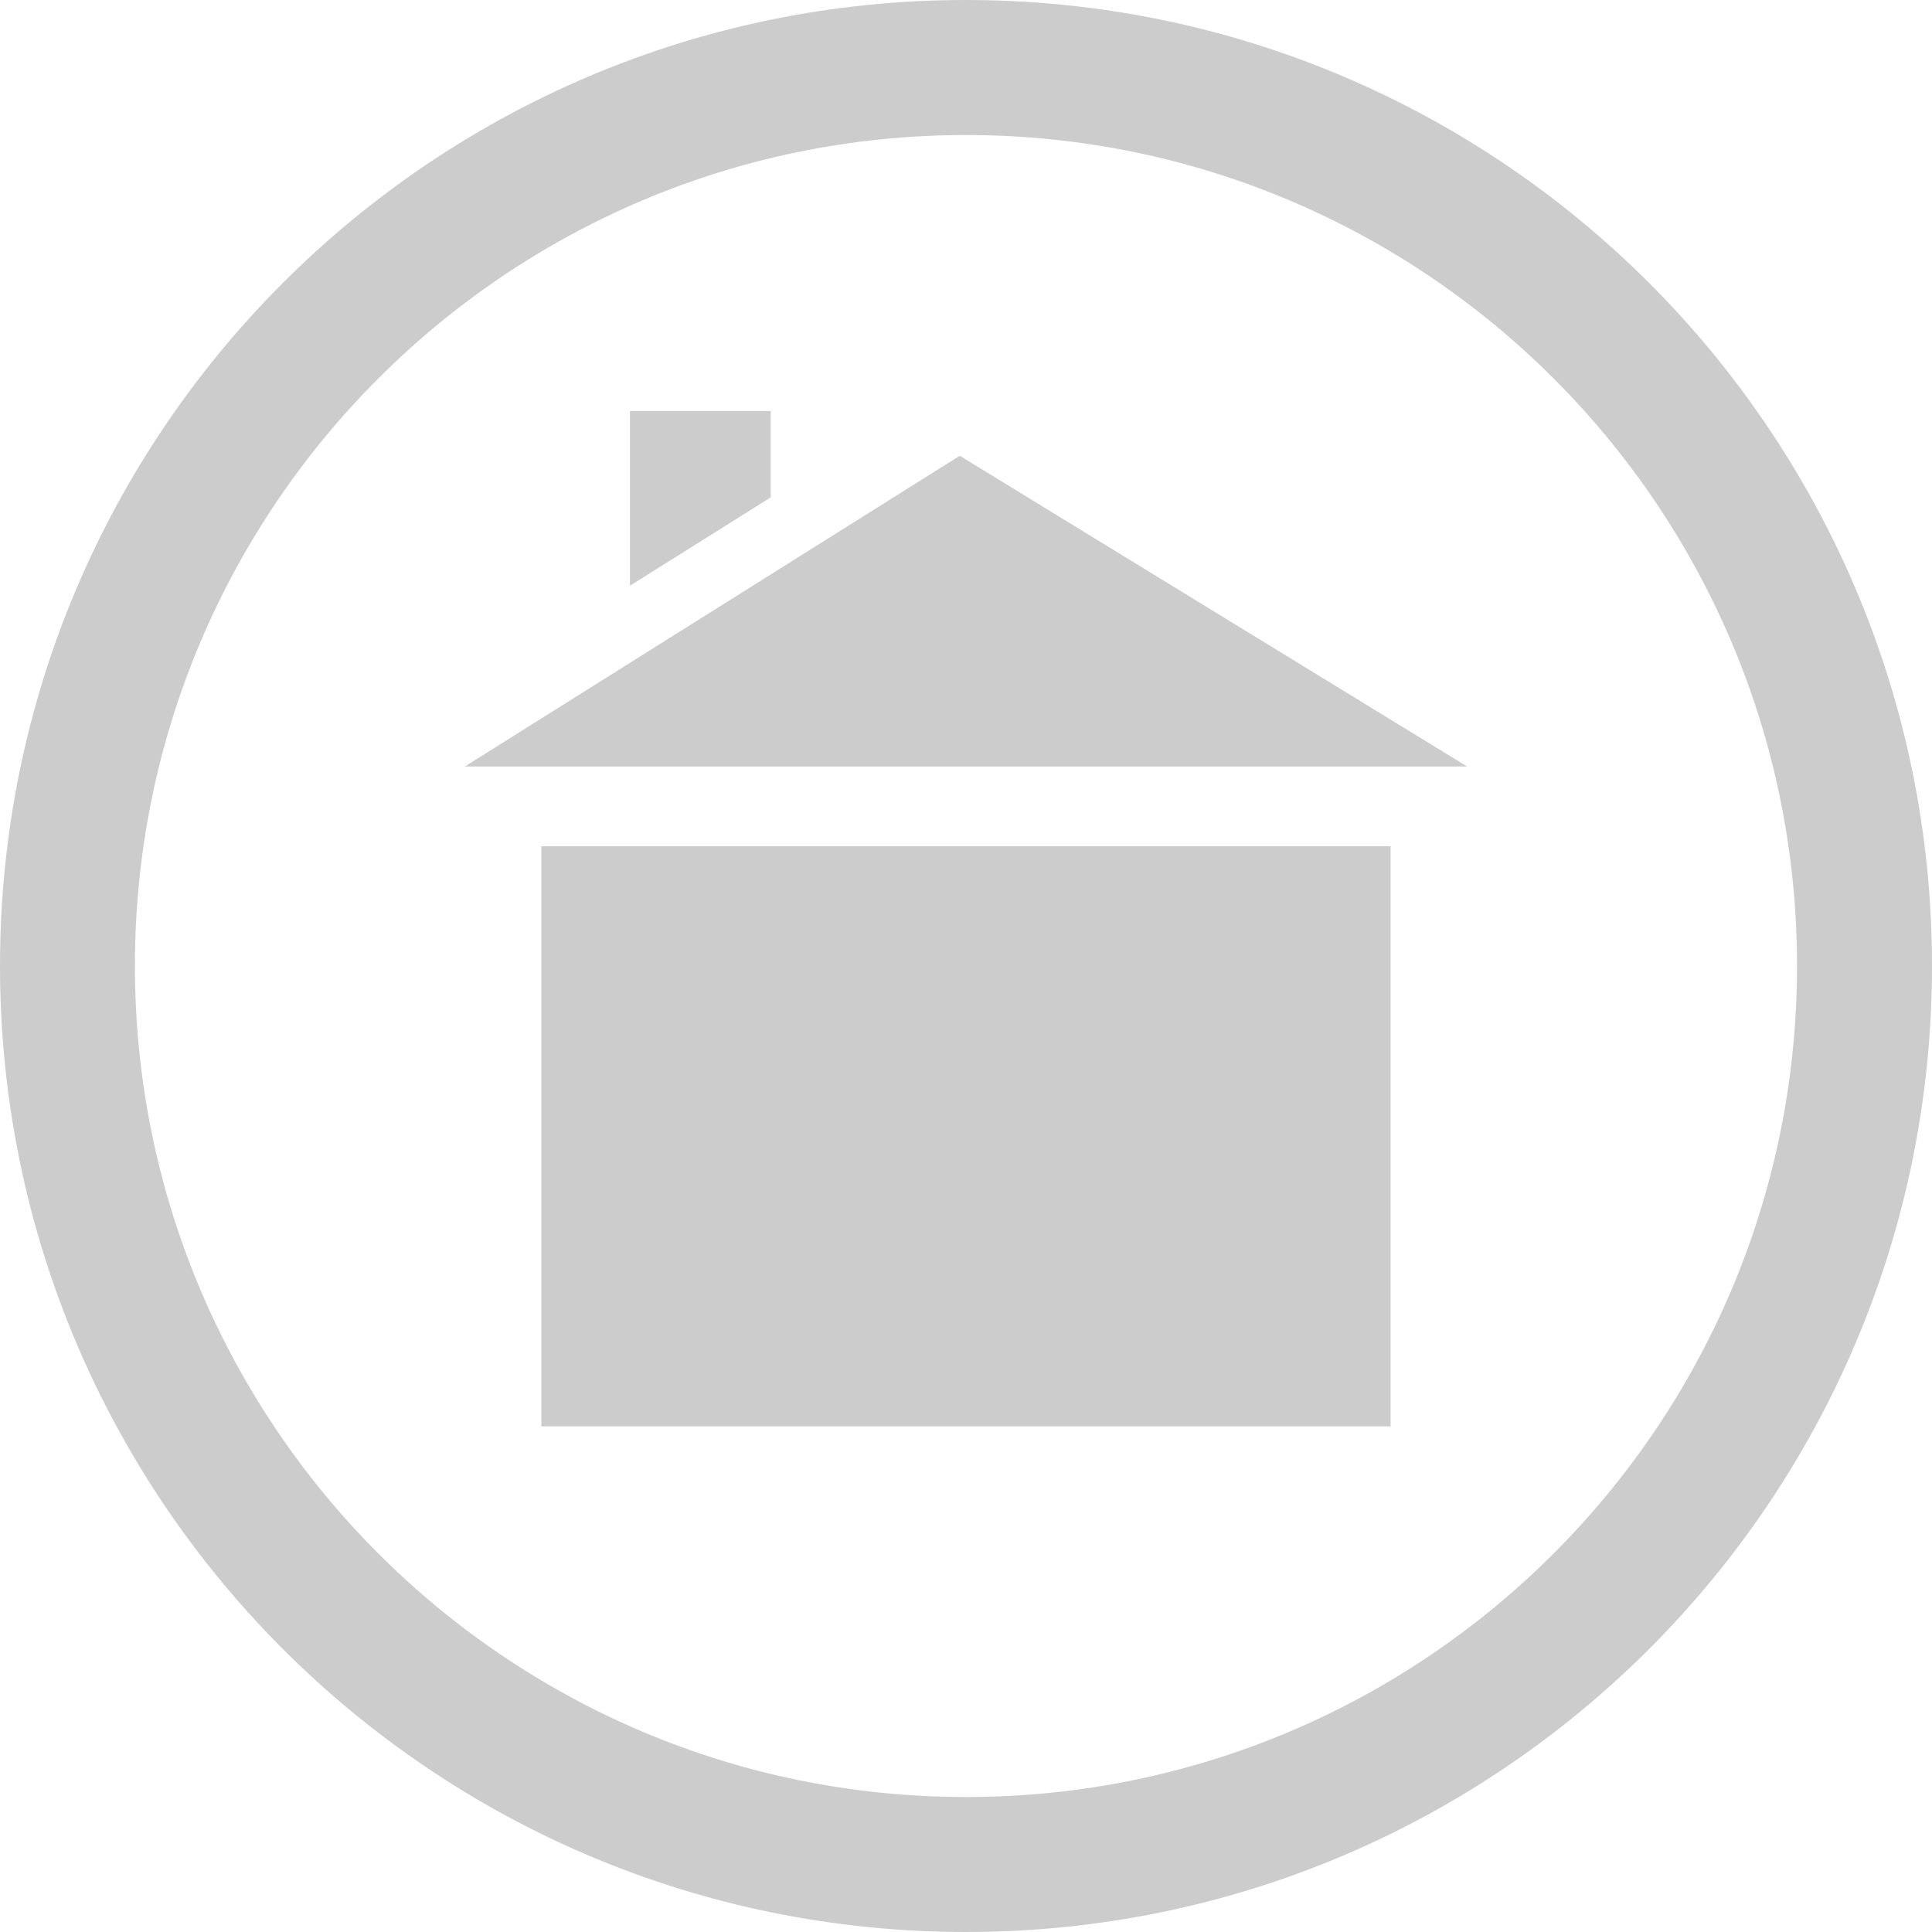
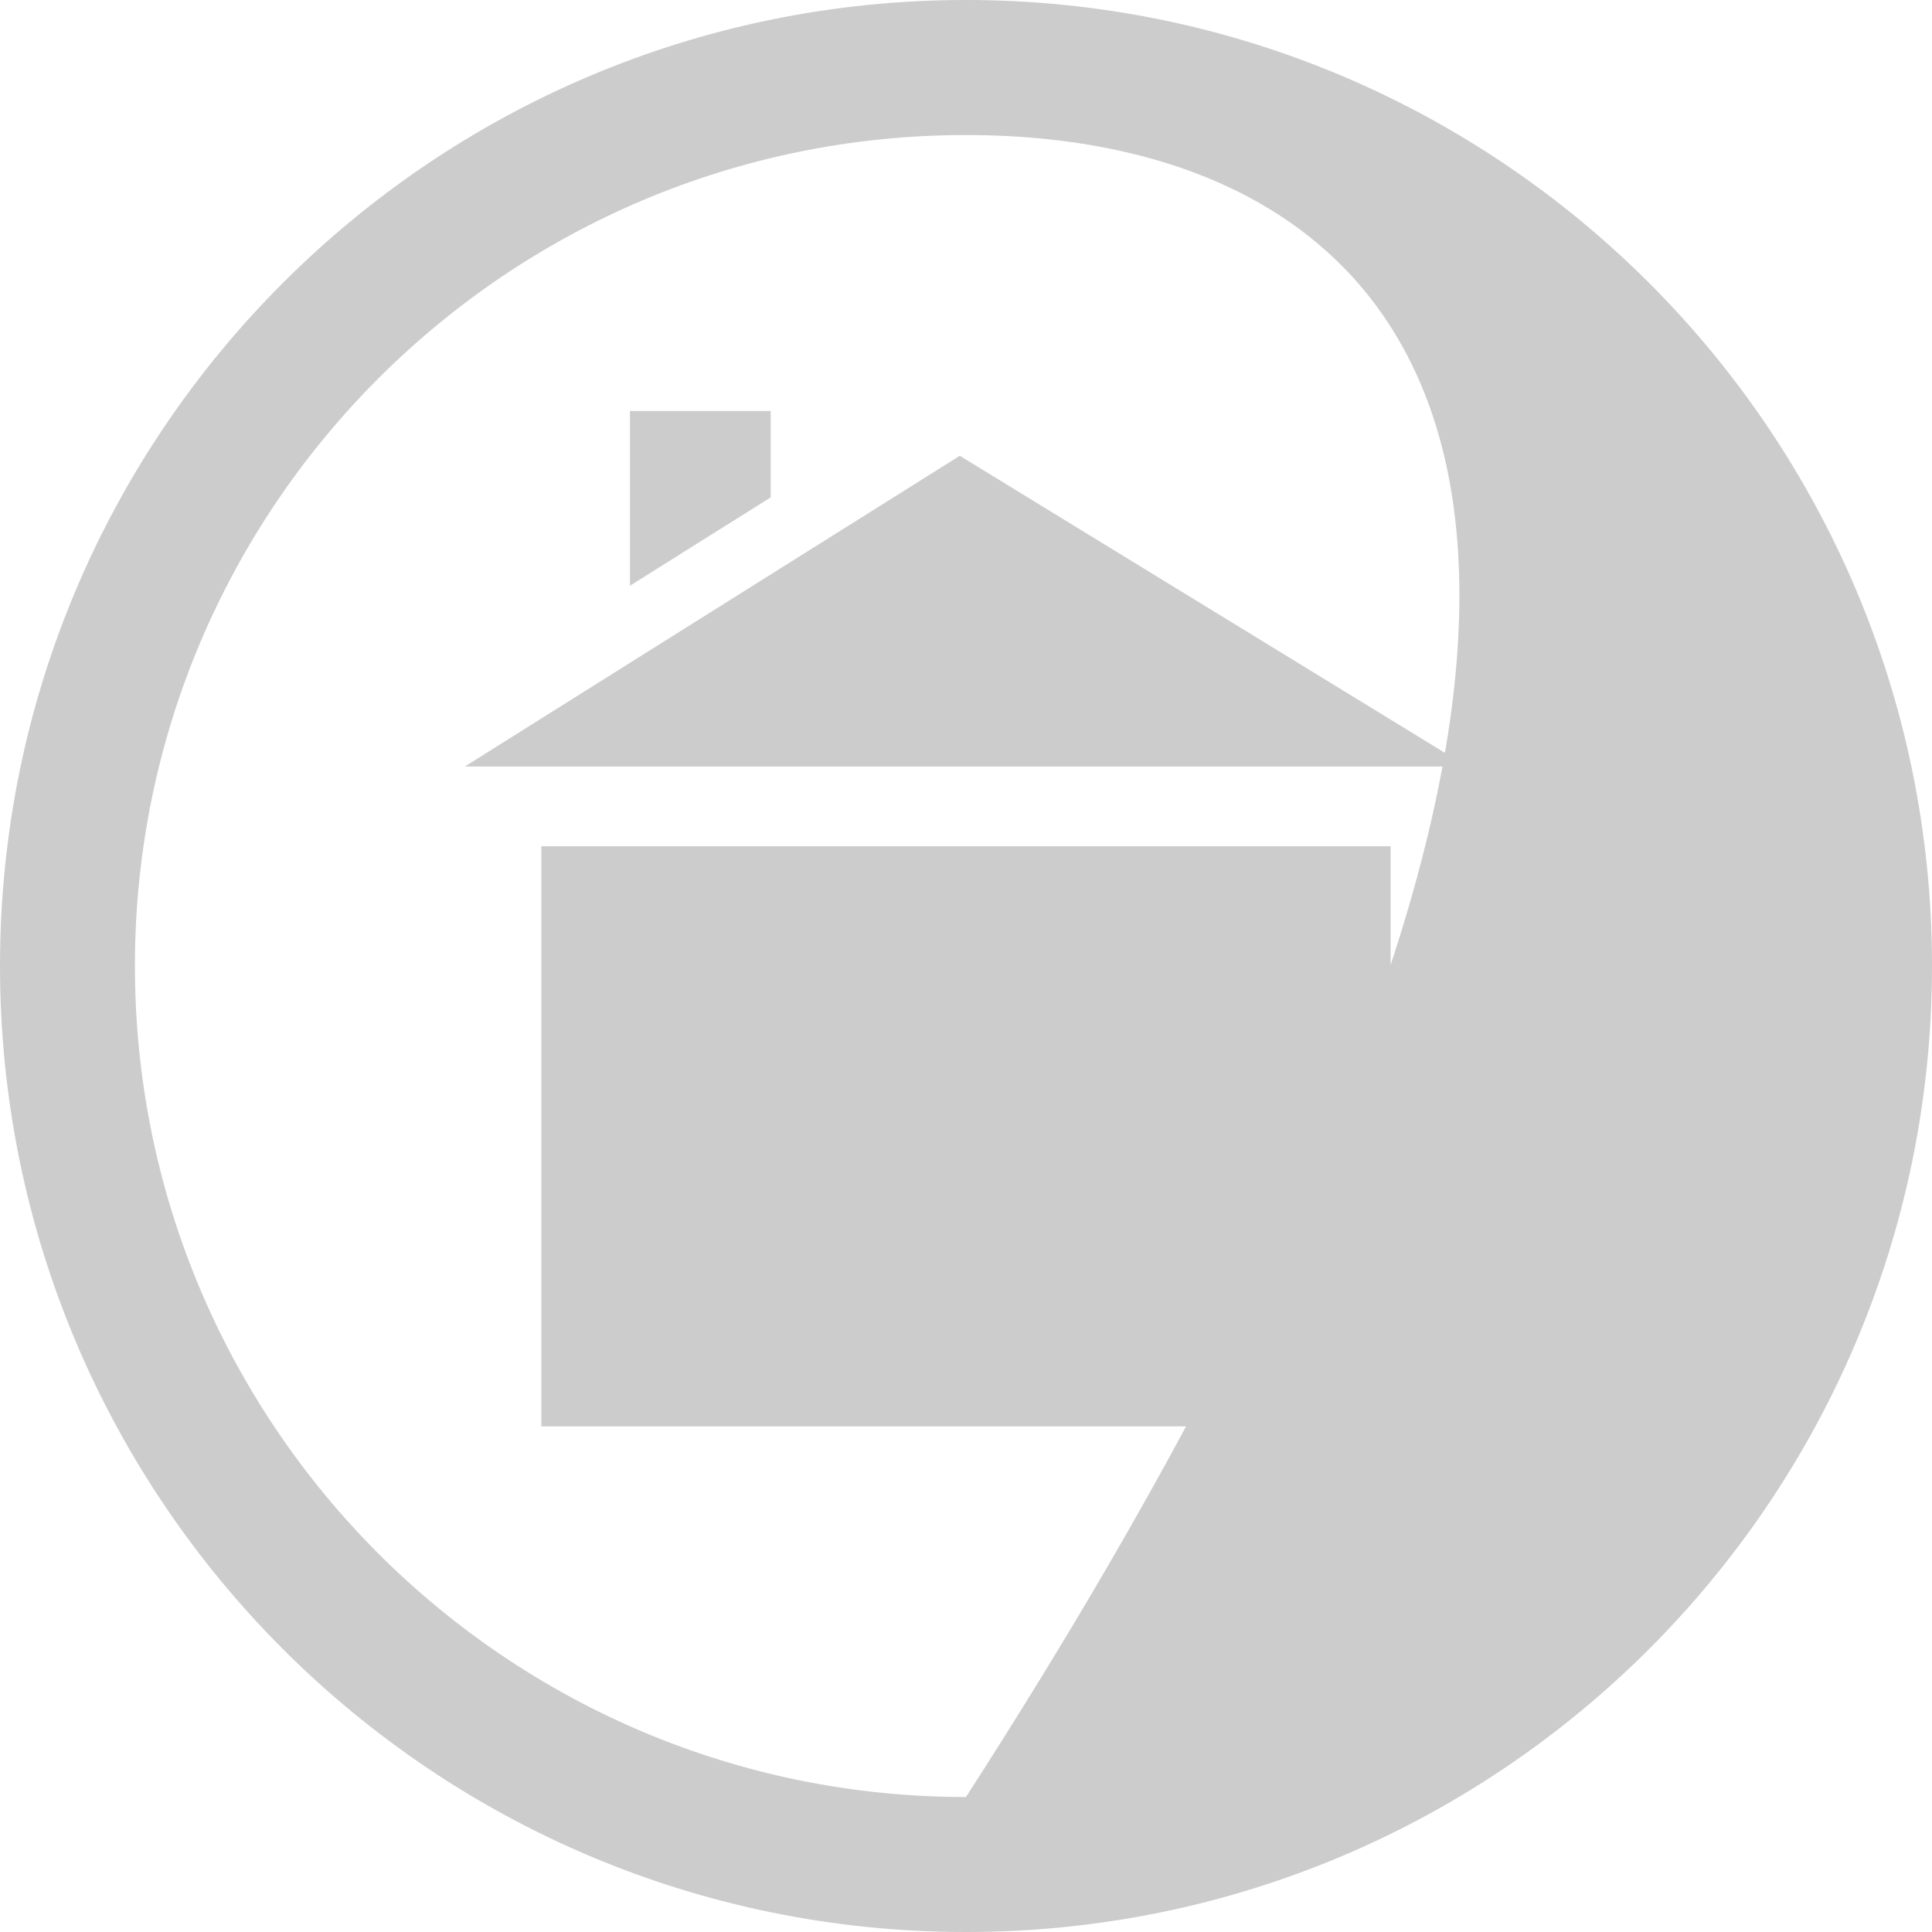
<svg xmlns="http://www.w3.org/2000/svg" width="66px" height="66px" viewBox="0 0 66 66" version="1.1">
  <title>Combined Shape</title>
  <g id="Symbols" stroke="none" stroke-width="1" fill="none" fill-rule="evenodd">
    <g id="desktop-resources-page-section" transform="translate(-109, -451)" fill="#CCCCCC" fill-rule="nonzero">
      <g id="Group-69" transform="translate(109, 451)">
-         <path d="M32.999,-7.10542736e-15 C51.227,-7.10542736e-15 66,14.773 66,32.994 C66,51.226 51.227,66 32.999,66 C14.771,66 0,51.226 0,32.994 C0,14.773 14.771,-7.10542736e-15 32.999,-7.10542736e-15 Z M32.999,4.613 C17.32,4.613 4.609,17.327 4.609,32.994 C4.609,48.672 17.32,61.389 32.999,61.389 C48.679,61.389 61.389,48.672 61.389,32.994 C61.389,17.327 48.679,4.613 32.999,4.613 Z M47.505,28.91 L47.505,48.728 L18.493,48.728 L18.493,28.91 L47.505,28.91 Z M32.788,15.57 L50.121,26.185 L15.879,26.185 L32.788,15.57 Z M26.328,14.04 L26.328,16.992 L21.52,20.009 L21.52,14.04 L26.328,14.04 Z" id="Combined-Shape" />
+         <path d="M32.999,-7.10542736e-15 C51.227,-7.10542736e-15 66,14.773 66,32.994 C66,51.226 51.227,66 32.999,66 C14.771,66 0,51.226 0,32.994 C0,14.773 14.771,-7.10542736e-15 32.999,-7.10542736e-15 Z M32.999,4.613 C17.32,4.613 4.609,17.327 4.609,32.994 C4.609,48.672 17.32,61.389 32.999,61.389 C61.389,17.327 48.679,4.613 32.999,4.613 Z M47.505,28.91 L47.505,48.728 L18.493,48.728 L18.493,28.91 L47.505,28.91 Z M32.788,15.57 L50.121,26.185 L15.879,26.185 L32.788,15.57 Z M26.328,14.04 L26.328,16.992 L21.52,20.009 L21.52,14.04 L26.328,14.04 Z" id="Combined-Shape" />
      </g>
    </g>
  </g>
</svg>